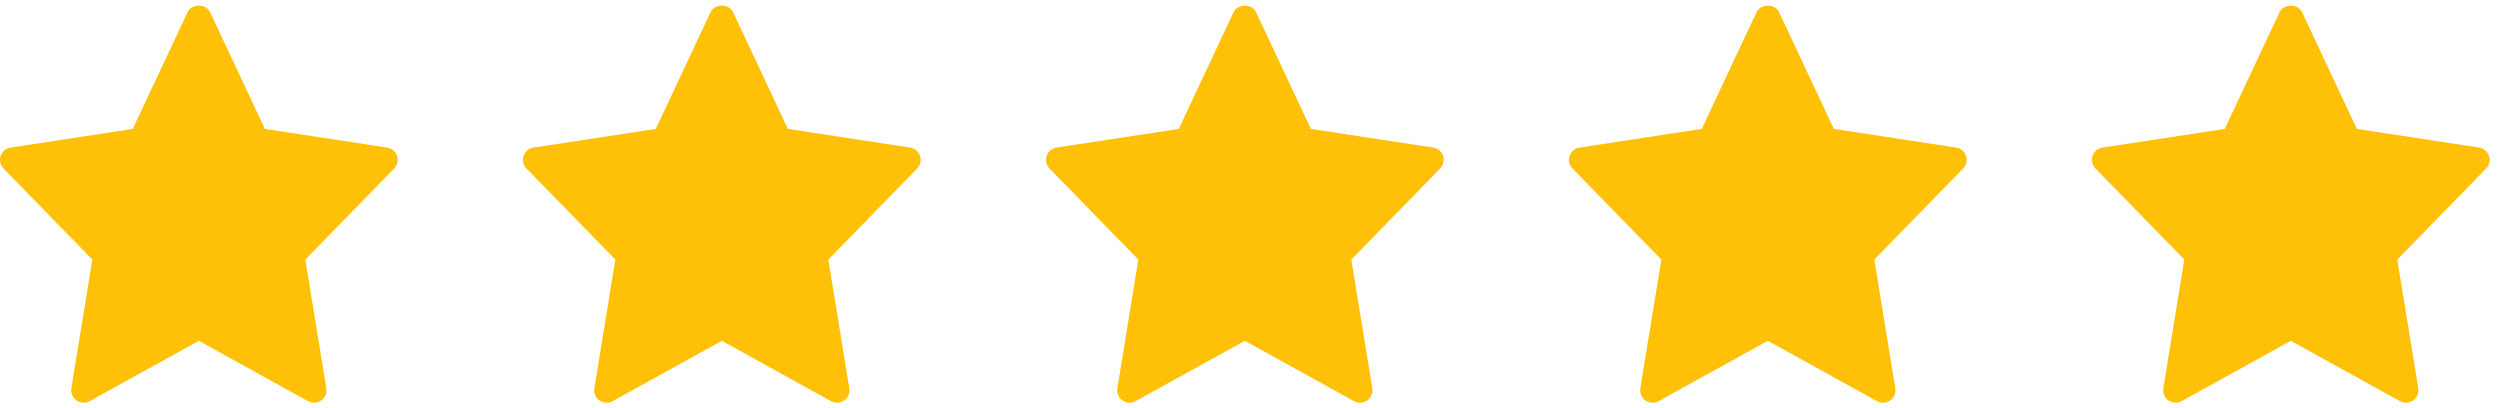
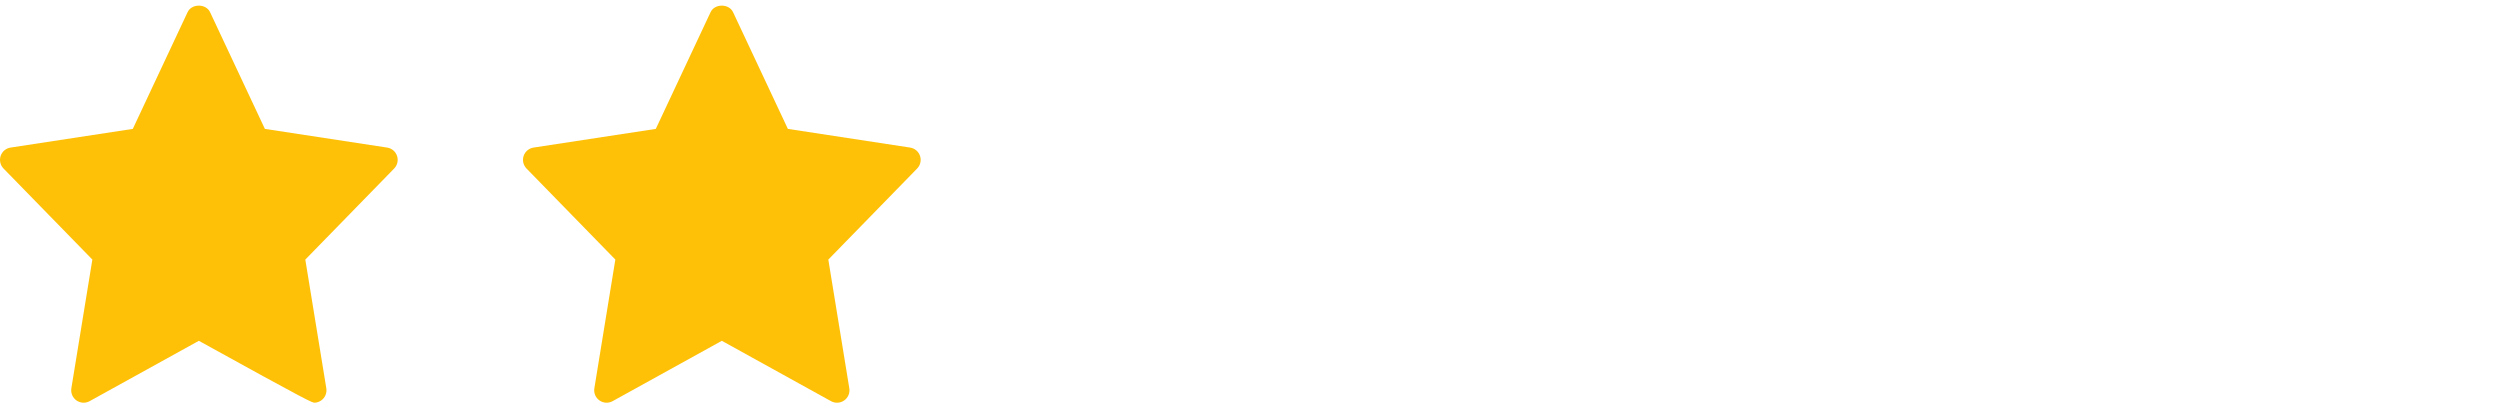
<svg xmlns="http://www.w3.org/2000/svg" width="239" height="39" viewBox="0 0 239 39" fill="none">
-   <path d="M37.009 14.108L25.322 12.322L20.083 1.164C19.691 0.33 18.324 0.33 17.933 1.164L12.696 12.322L1.008 14.108C0.792 14.141 0.589 14.233 0.422 14.374C0.256 14.514 0.131 14.698 0.061 14.905C-0.008 15.112 -0.019 15.335 0.03 15.547C0.079 15.76 0.185 15.955 0.338 16.112L8.829 24.815L6.822 37.119C6.786 37.339 6.813 37.565 6.899 37.771C6.985 37.976 7.128 38.153 7.31 38.282C7.492 38.41 7.707 38.484 7.93 38.497C8.152 38.509 8.374 38.458 8.569 38.35L19.009 32.581L29.448 38.352C29.643 38.46 29.865 38.51 30.087 38.498C30.31 38.486 30.525 38.412 30.707 38.283C30.889 38.155 31.032 37.978 31.118 37.772C31.205 37.567 31.231 37.341 31.196 37.121L29.188 24.817L37.679 16.113C37.832 15.957 37.939 15.762 37.988 15.549C38.037 15.335 38.026 15.113 37.957 14.906C37.888 14.698 37.763 14.514 37.596 14.373C37.428 14.233 37.226 14.141 37.009 14.108Z" fill="#FFC107" />
+   <path d="M37.009 14.108L25.322 12.322L20.083 1.164C19.691 0.33 18.324 0.33 17.933 1.164L12.696 12.322L1.008 14.108C0.792 14.141 0.589 14.233 0.422 14.374C0.256 14.514 0.131 14.698 0.061 14.905C-0.008 15.112 -0.019 15.335 0.03 15.547C0.079 15.76 0.185 15.955 0.338 16.112L8.829 24.815L6.822 37.119C6.786 37.339 6.813 37.565 6.899 37.771C6.985 37.976 7.128 38.153 7.31 38.282C7.492 38.41 7.707 38.484 7.93 38.497C8.152 38.509 8.374 38.458 8.569 38.35L19.009 32.581C29.643 38.46 29.865 38.51 30.087 38.498C30.31 38.486 30.525 38.412 30.707 38.283C30.889 38.155 31.032 37.978 31.118 37.772C31.205 37.567 31.231 37.341 31.196 37.121L29.188 24.817L37.679 16.113C37.832 15.957 37.939 15.762 37.988 15.549C38.037 15.335 38.026 15.113 37.957 14.906C37.888 14.698 37.763 14.514 37.596 14.373C37.428 14.233 37.226 14.141 37.009 14.108Z" fill="#FFC107" />
  <path d="M87.008 14.108L75.32 12.322L70.081 1.164C69.689 0.33 68.322 0.33 67.931 1.164L62.694 12.322L51.006 14.108C50.79 14.141 50.588 14.233 50.421 14.374C50.254 14.514 50.129 14.698 50.059 14.905C49.99 15.112 49.979 15.335 50.028 15.547C50.077 15.76 50.183 15.955 50.336 16.112L58.827 24.815L56.82 37.119C56.784 37.339 56.811 37.565 56.897 37.771C56.983 37.976 57.126 38.153 57.308 38.282C57.49 38.41 57.705 38.484 57.928 38.497C58.15 38.509 58.372 38.458 58.567 38.35L69.007 32.581L79.446 38.352C79.641 38.46 79.863 38.51 80.086 38.498C80.308 38.486 80.523 38.412 80.705 38.283C80.888 38.155 81.03 37.978 81.116 37.772C81.203 37.567 81.23 37.341 81.194 37.121L79.187 24.817L87.678 16.113C87.831 15.957 87.937 15.762 87.986 15.549C88.035 15.335 88.025 15.113 87.955 14.906C87.886 14.698 87.761 14.514 87.594 14.373C87.427 14.233 87.224 14.141 87.008 14.108Z" fill="#FFC107" />
-   <path d="M137.006 14.108L125.318 12.322L120.079 1.164C119.688 0.33 118.321 0.33 117.929 1.164L112.692 12.322L101.004 14.108C100.788 14.141 100.586 14.233 100.419 14.374C100.252 14.514 100.127 14.698 100.058 14.905C99.988 15.112 99.978 15.335 100.026 15.547C100.075 15.76 100.182 15.955 100.334 16.112L108.825 24.815L106.818 37.119C106.782 37.339 106.809 37.565 106.895 37.771C106.982 37.976 107.124 38.153 107.306 38.282C107.489 38.41 107.703 38.484 107.926 38.497C108.149 38.509 108.37 38.458 108.565 38.35L119.005 32.581L129.445 38.352C129.64 38.46 129.861 38.51 130.084 38.498C130.306 38.486 130.521 38.412 130.703 38.283C130.886 38.155 131.028 37.978 131.115 37.772C131.201 37.567 131.228 37.341 131.192 37.121L129.185 24.817L137.676 16.113C137.829 15.957 137.936 15.762 137.985 15.549C138.034 15.335 138.023 15.113 137.954 14.906C137.884 14.698 137.759 14.514 137.592 14.373C137.425 14.233 137.222 14.141 137.006 14.108Z" fill="#FFC107" />
-   <path d="M187.004 14.108L175.316 12.322L170.077 1.164C169.686 0.33 168.319 0.33 167.927 1.164L162.69 12.322L151.002 14.108C150.786 14.141 150.584 14.233 150.417 14.374C150.25 14.514 150.125 14.698 150.056 14.905C149.987 15.112 149.976 15.335 150.024 15.547C150.073 15.76 150.18 15.955 150.332 16.112L158.823 24.815L156.816 37.119C156.78 37.339 156.807 37.565 156.893 37.771C156.98 37.976 157.122 38.153 157.305 38.282C157.487 38.41 157.702 38.484 157.924 38.497C158.147 38.509 158.368 38.458 158.563 38.35L169.003 32.581L179.443 38.352C179.638 38.46 179.859 38.51 180.082 38.498C180.305 38.486 180.519 38.412 180.702 38.283C180.884 38.155 181.026 37.978 181.113 37.772C181.199 37.567 181.226 37.341 181.19 37.121L179.183 24.817L187.674 16.113C187.827 15.957 187.934 15.762 187.983 15.549C188.032 15.335 188.021 15.113 187.952 14.906C187.882 14.698 187.757 14.514 187.59 14.373C187.423 14.233 187.22 14.141 187.004 14.108Z" fill="#FFC107" />
-   <path d="M237.002 14.108L225.314 12.322L220.075 1.164C219.684 0.33 218.317 0.33 217.926 1.164L212.688 12.322L201 14.108C200.785 14.141 200.582 14.233 200.415 14.374C200.248 14.514 200.123 14.698 200.054 14.905C199.985 15.112 199.974 15.335 200.023 15.547C200.071 15.76 200.178 15.955 200.33 16.112L208.821 24.815L206.814 37.119C206.778 37.339 206.805 37.565 206.892 37.771C206.978 37.976 207.12 38.153 207.303 38.282C207.485 38.41 207.7 38.484 207.922 38.497C208.145 38.509 208.366 38.458 208.562 38.35L219.001 32.581L229.441 38.352C229.636 38.46 229.858 38.51 230.08 38.498C230.303 38.486 230.518 38.412 230.7 38.283C230.882 38.155 231.025 37.978 231.111 37.772C231.197 37.567 231.224 37.341 231.188 37.121L229.181 24.817L237.672 16.113C237.825 15.957 237.932 15.762 237.981 15.549C238.03 15.335 238.019 15.113 237.95 14.906C237.881 14.698 237.756 14.514 237.588 14.373C237.421 14.233 237.218 14.141 237.002 14.108Z" fill="#FFC107" />
</svg>